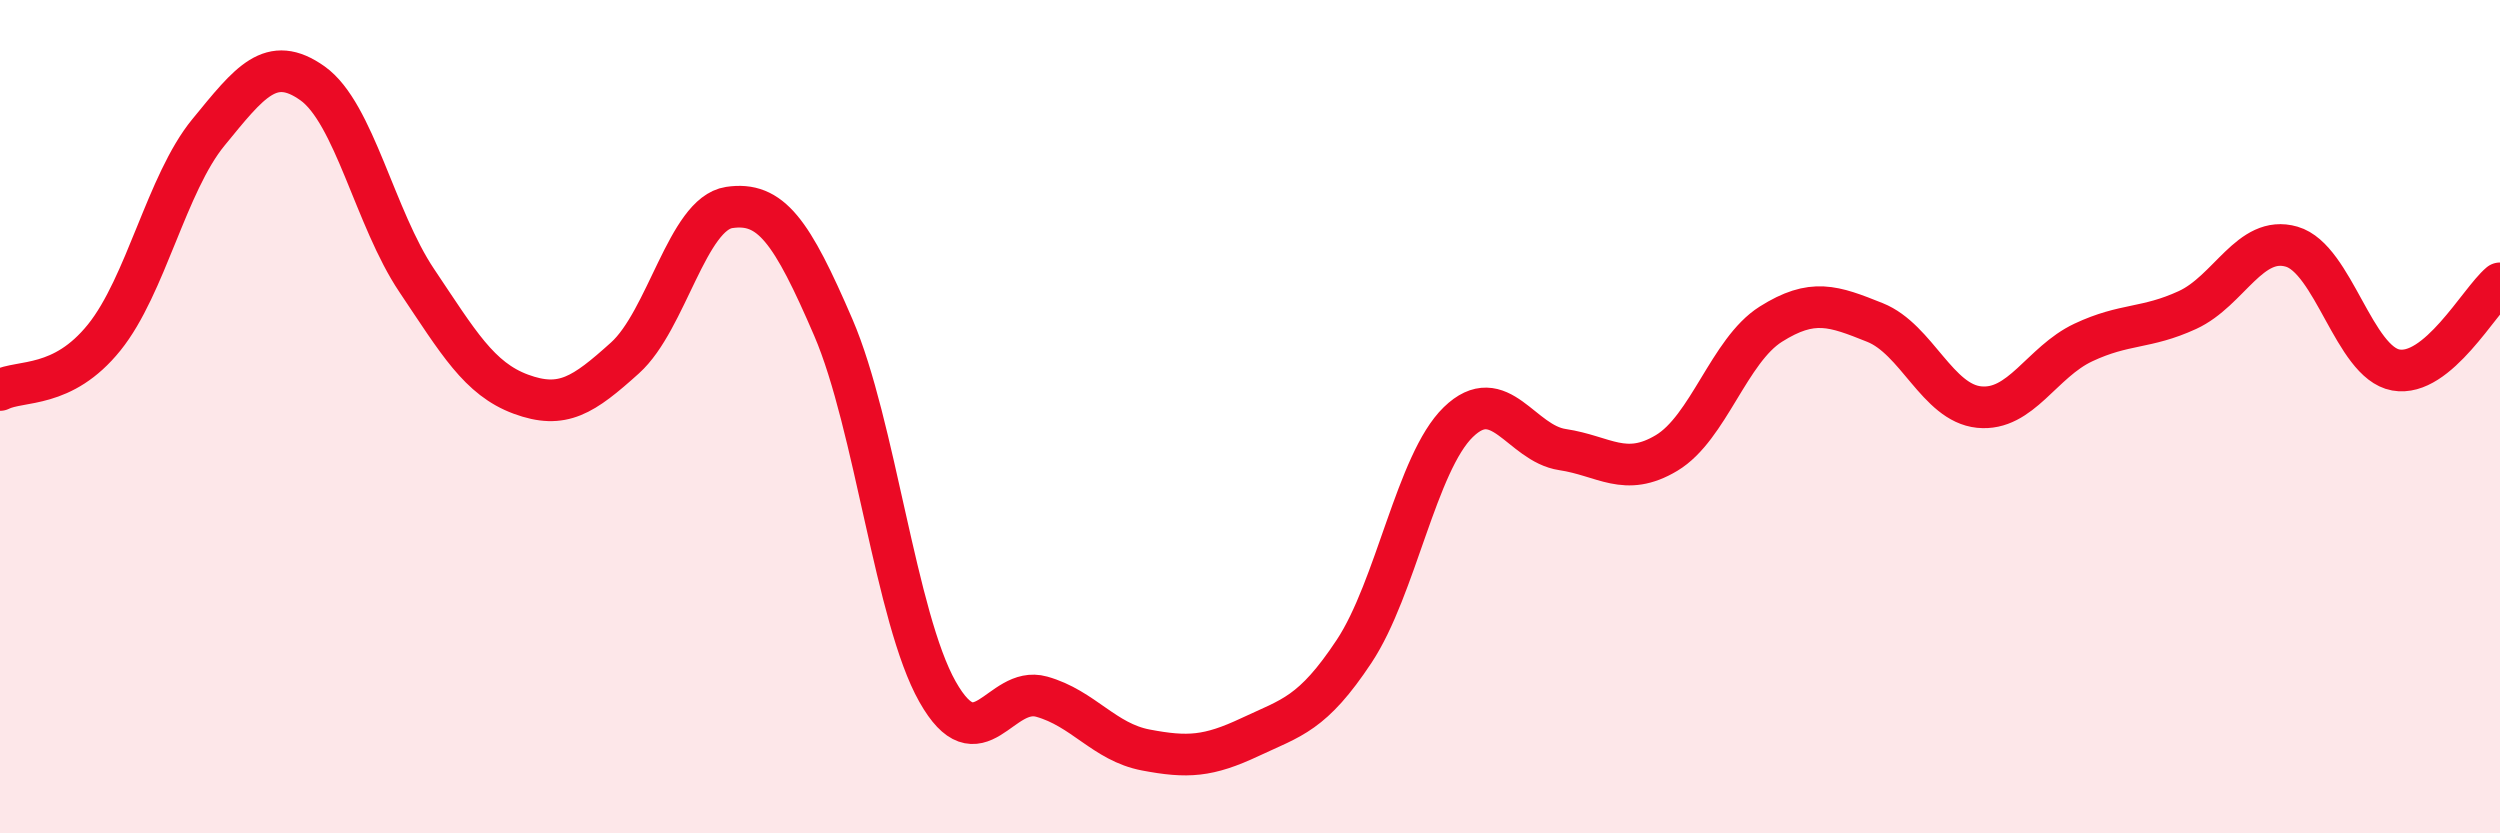
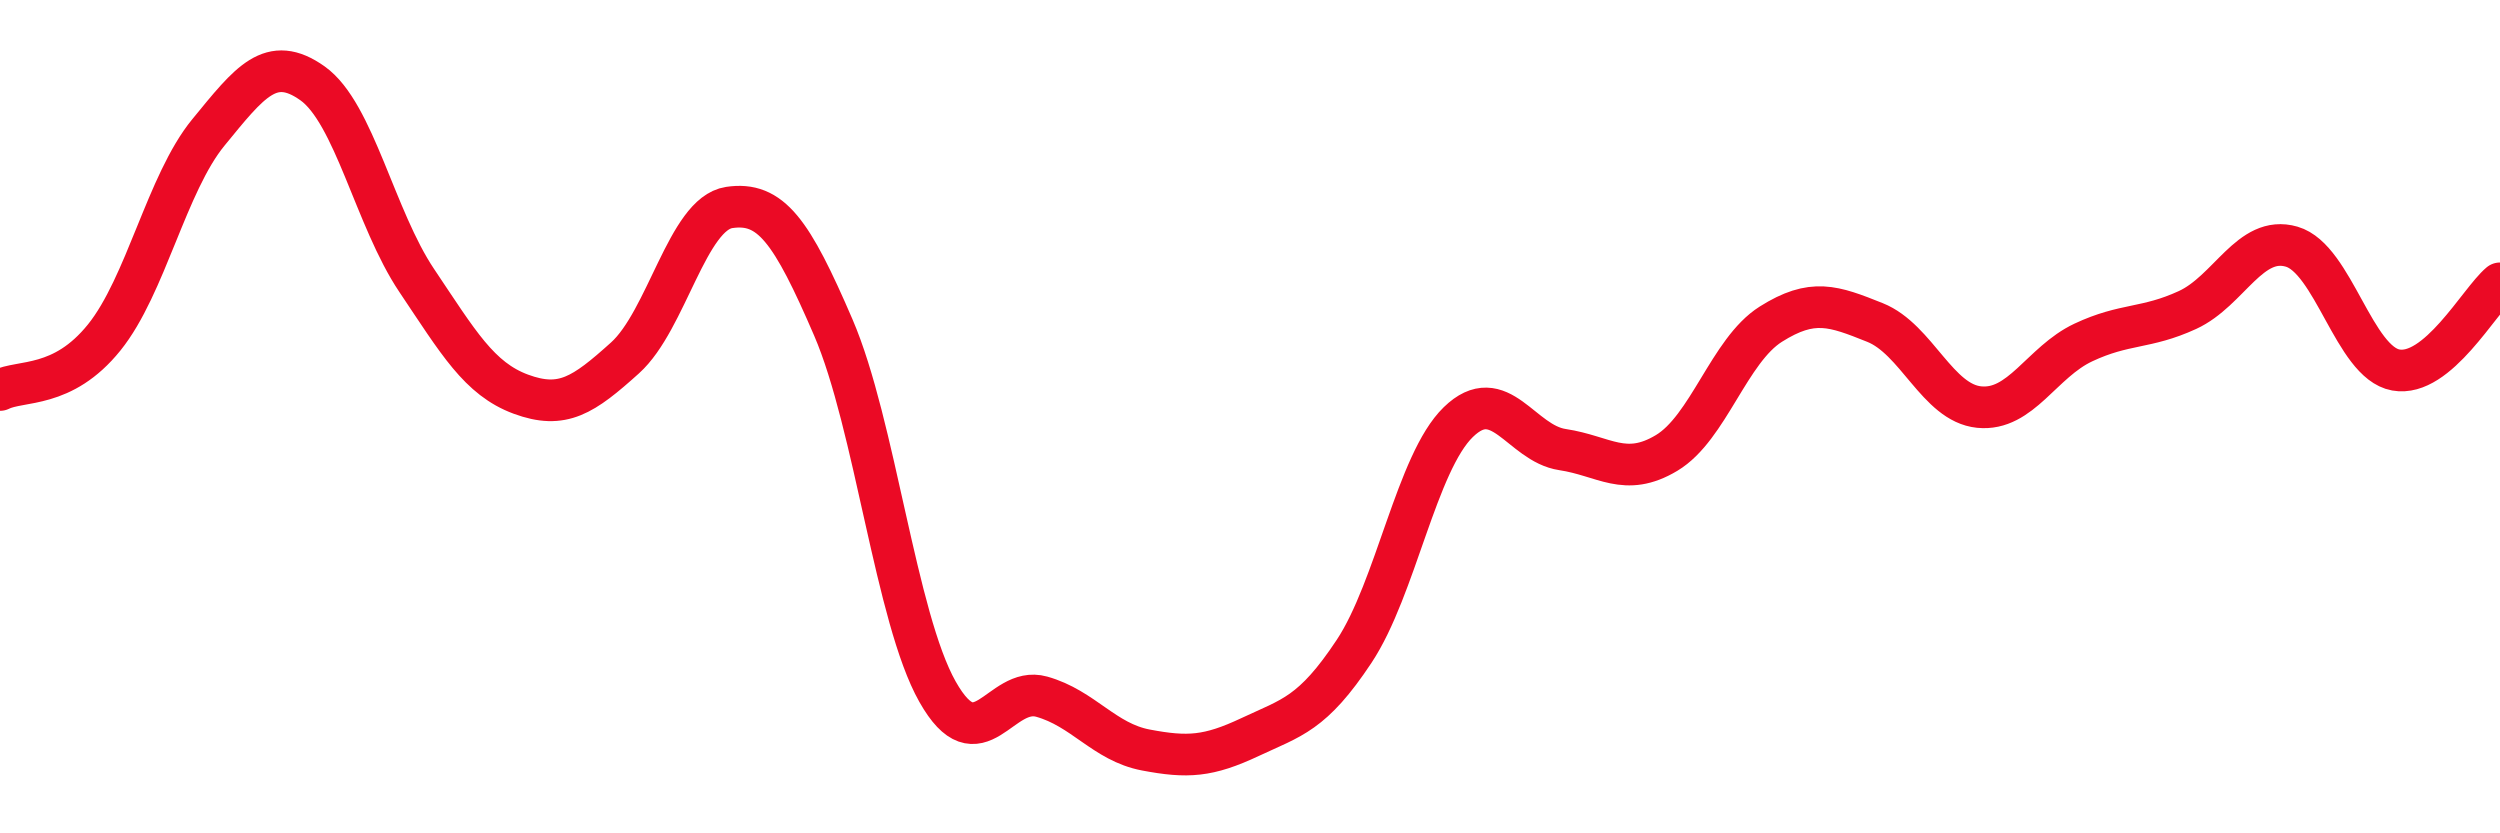
<svg xmlns="http://www.w3.org/2000/svg" width="60" height="20" viewBox="0 0 60 20">
-   <path d="M 0,9.36 C 0.5,9.11 1.5,9.34 2.5,8.1 C 3.5,6.86 4,4.4 5,3.18 C 6,1.96 6.5,1.29 7.5,2 C 8.5,2.71 9,5.24 10,6.73 C 11,8.22 11.5,9.09 12.5,9.46 C 13.5,9.83 14,9.49 15,8.59 C 16,7.69 16.5,5.13 17.5,4.98 C 18.5,4.83 19,5.54 20,7.86 C 21,10.18 21.5,14.83 22.5,16.6 C 23.5,18.37 24,16.44 25,16.72 C 26,17 26.5,17.81 27.5,18 C 28.5,18.19 29,18.16 30,17.69 C 31,17.22 31.5,17.14 32.5,15.63 C 33.5,14.12 34,11.1 35,10.13 C 36,9.16 36.5,10.64 37.5,10.79 C 38.5,10.94 39,11.47 40,10.87 C 41,10.27 41.5,8.41 42.5,7.78 C 43.5,7.15 44,7.34 45,7.74 C 46,8.14 46.5,9.67 47.5,9.77 C 48.5,9.87 49,8.69 50,8.22 C 51,7.75 51.5,7.9 52.5,7.44 C 53.5,6.98 54,5.63 55,5.92 C 56,6.21 56.5,8.7 57.5,8.88 C 58.5,9.06 59.5,7.22 60,6.8L60 20L0 20Z" fill="#EB0A25" opacity="0.1" stroke-linecap="round" stroke-linejoin="round" />
  <path d="M 0,9.36 C 0.5,9.11 1.5,9.34 2.5,8.1 C 3.5,6.86 4,4.4 5,3.18 C 6,1.96 6.5,1.29 7.5,2 C 8.5,2.71 9,5.24 10,6.73 C 11,8.22 11.5,9.09 12.5,9.46 C 13.5,9.83 14,9.49 15,8.59 C 16,7.69 16.5,5.13 17.5,4.98 C 18.5,4.83 19,5.54 20,7.86 C 21,10.18 21.5,14.83 22.5,16.6 C 23.5,18.37 24,16.44 25,16.72 C 26,17 26.5,17.81 27.5,18 C 28.5,18.19 29,18.16 30,17.69 C 31,17.22 31.5,17.14 32.5,15.63 C 33.5,14.12 34,11.1 35,10.13 C 36,9.16 36.5,10.64 37.5,10.79 C 38.5,10.94 39,11.47 40,10.87 C 41,10.27 41.5,8.41 42.5,7.78 C 43.5,7.15 44,7.34 45,7.74 C 46,8.14 46.5,9.67 47.5,9.77 C 48.5,9.87 49,8.69 50,8.22 C 51,7.75 51.5,7.9 52.5,7.44 C 53.5,6.98 54,5.63 55,5.92 C 56,6.21 56.5,8.7 57.5,8.88 C 58.5,9.06 59.5,7.22 60,6.8" stroke="#EB0A25" stroke-width="1" fill="none" stroke-linecap="round" stroke-linejoin="round" />
</svg>